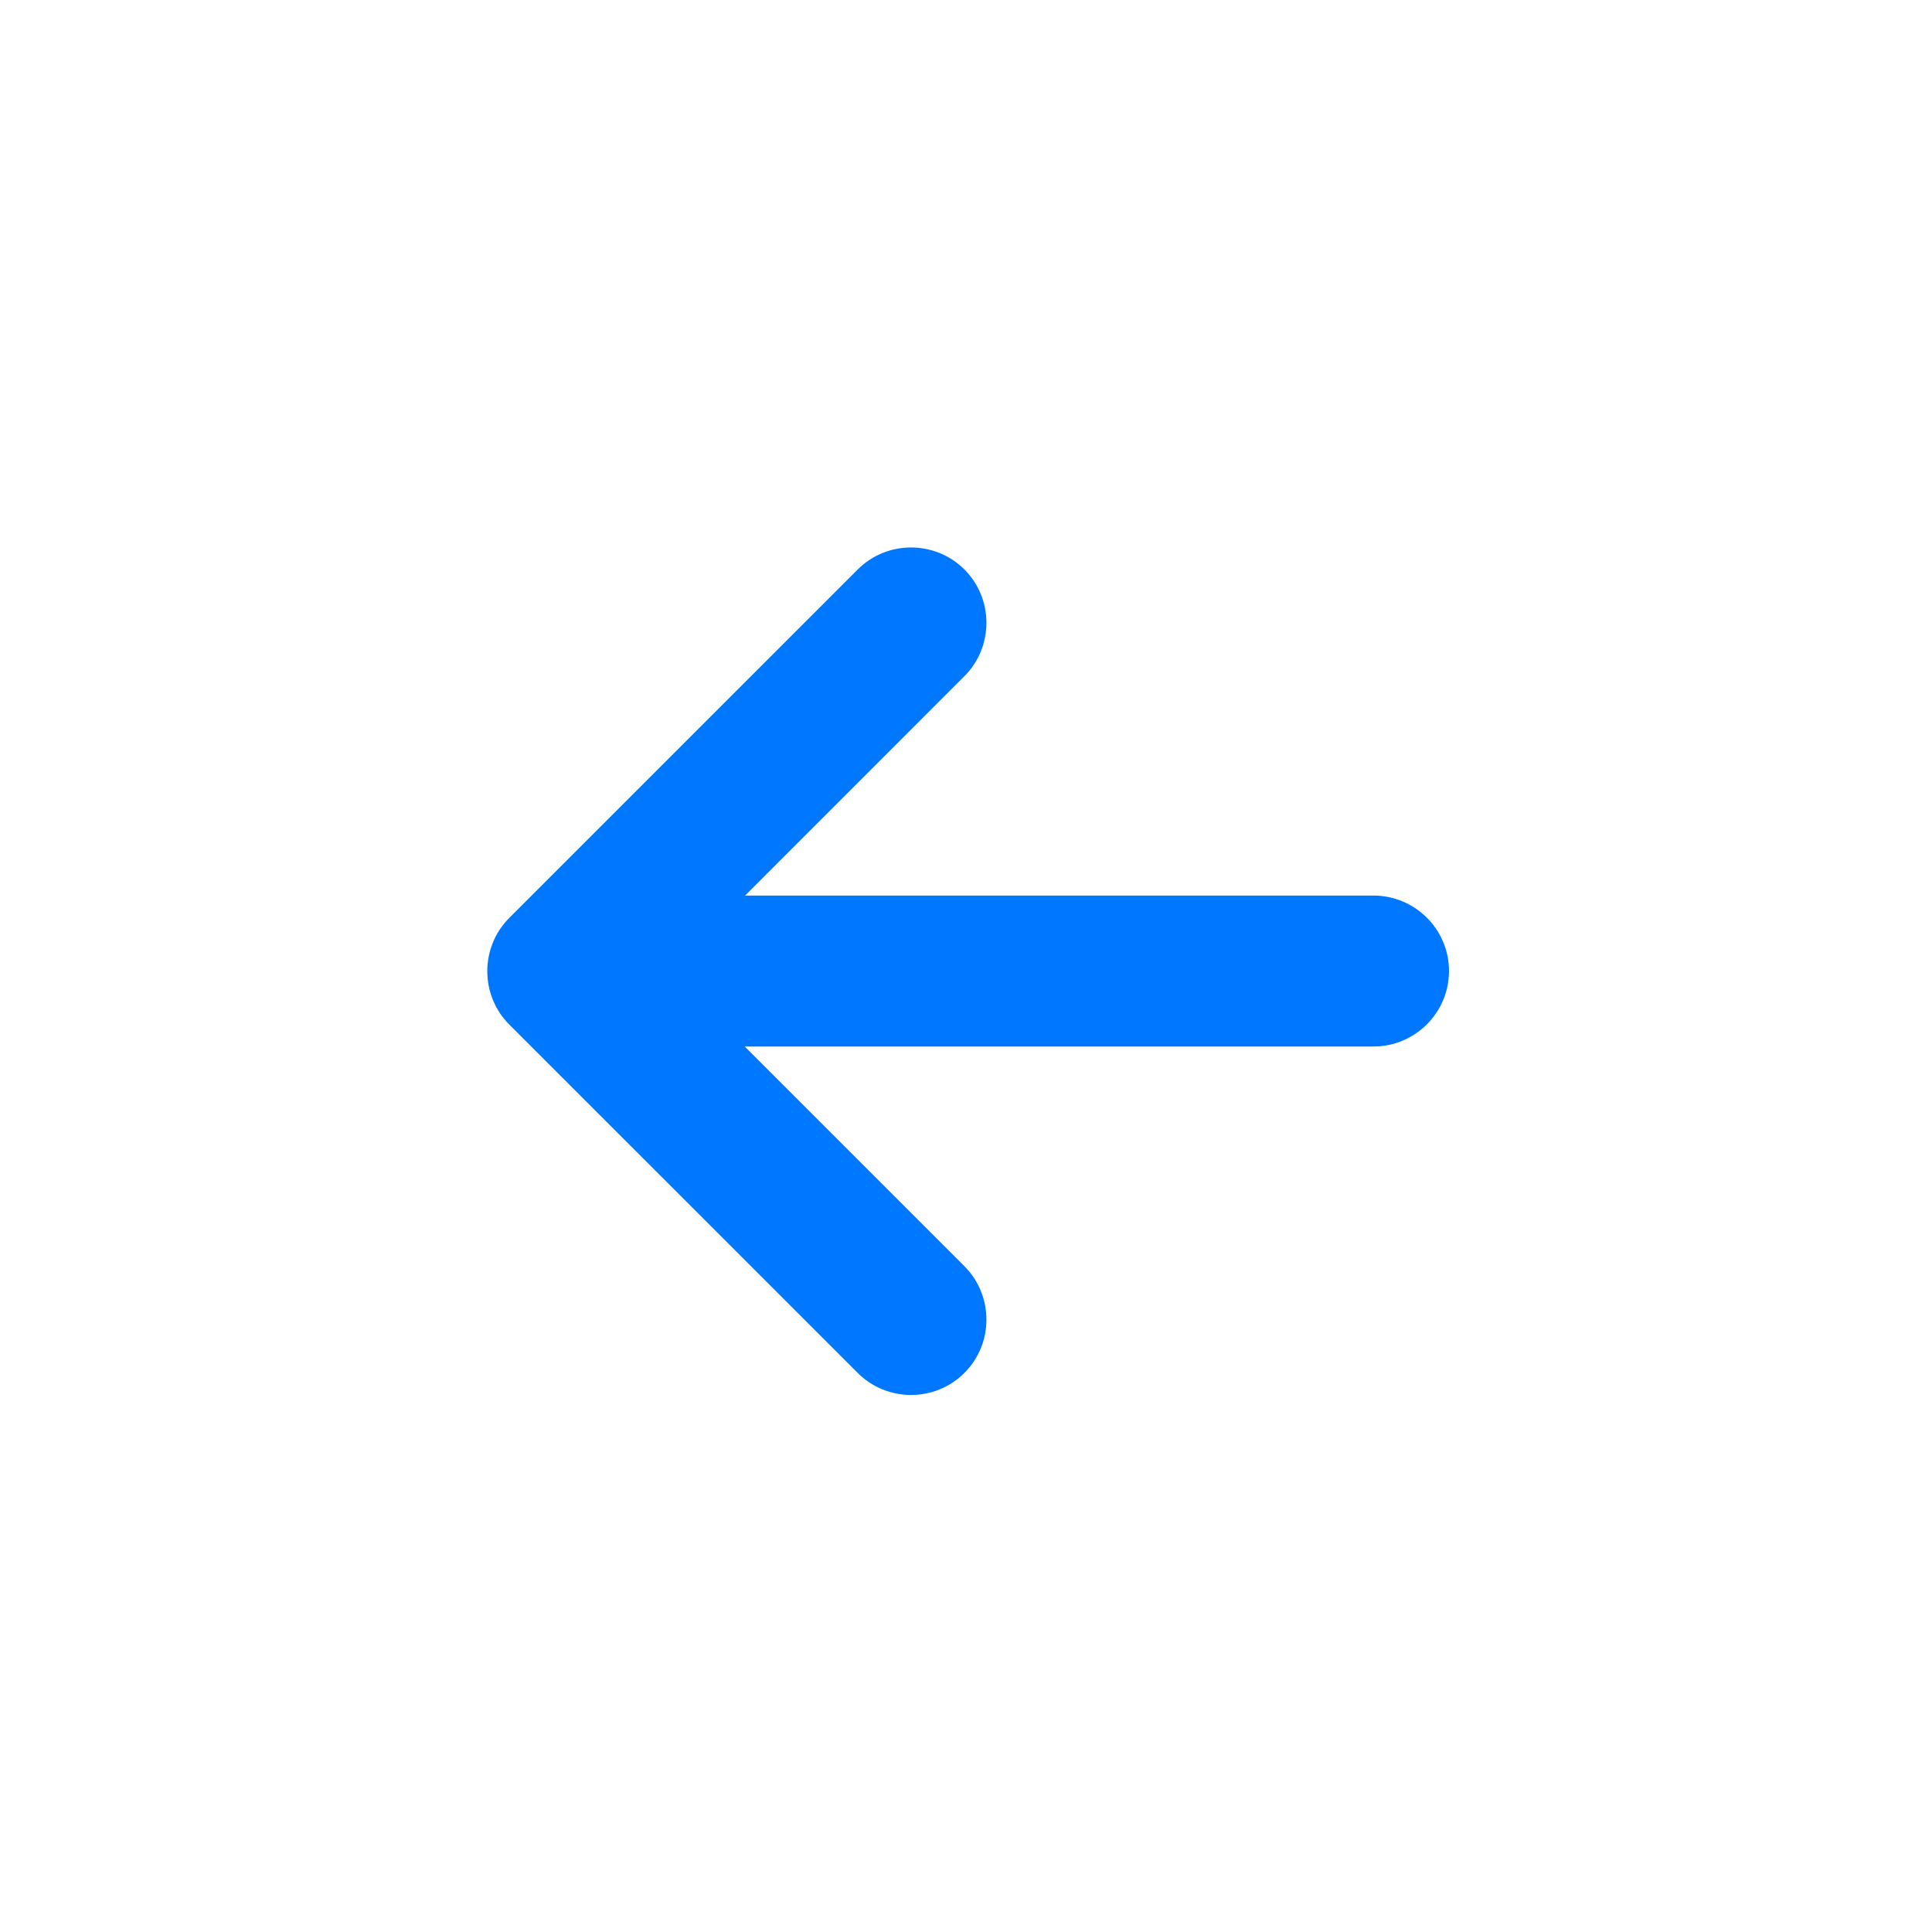
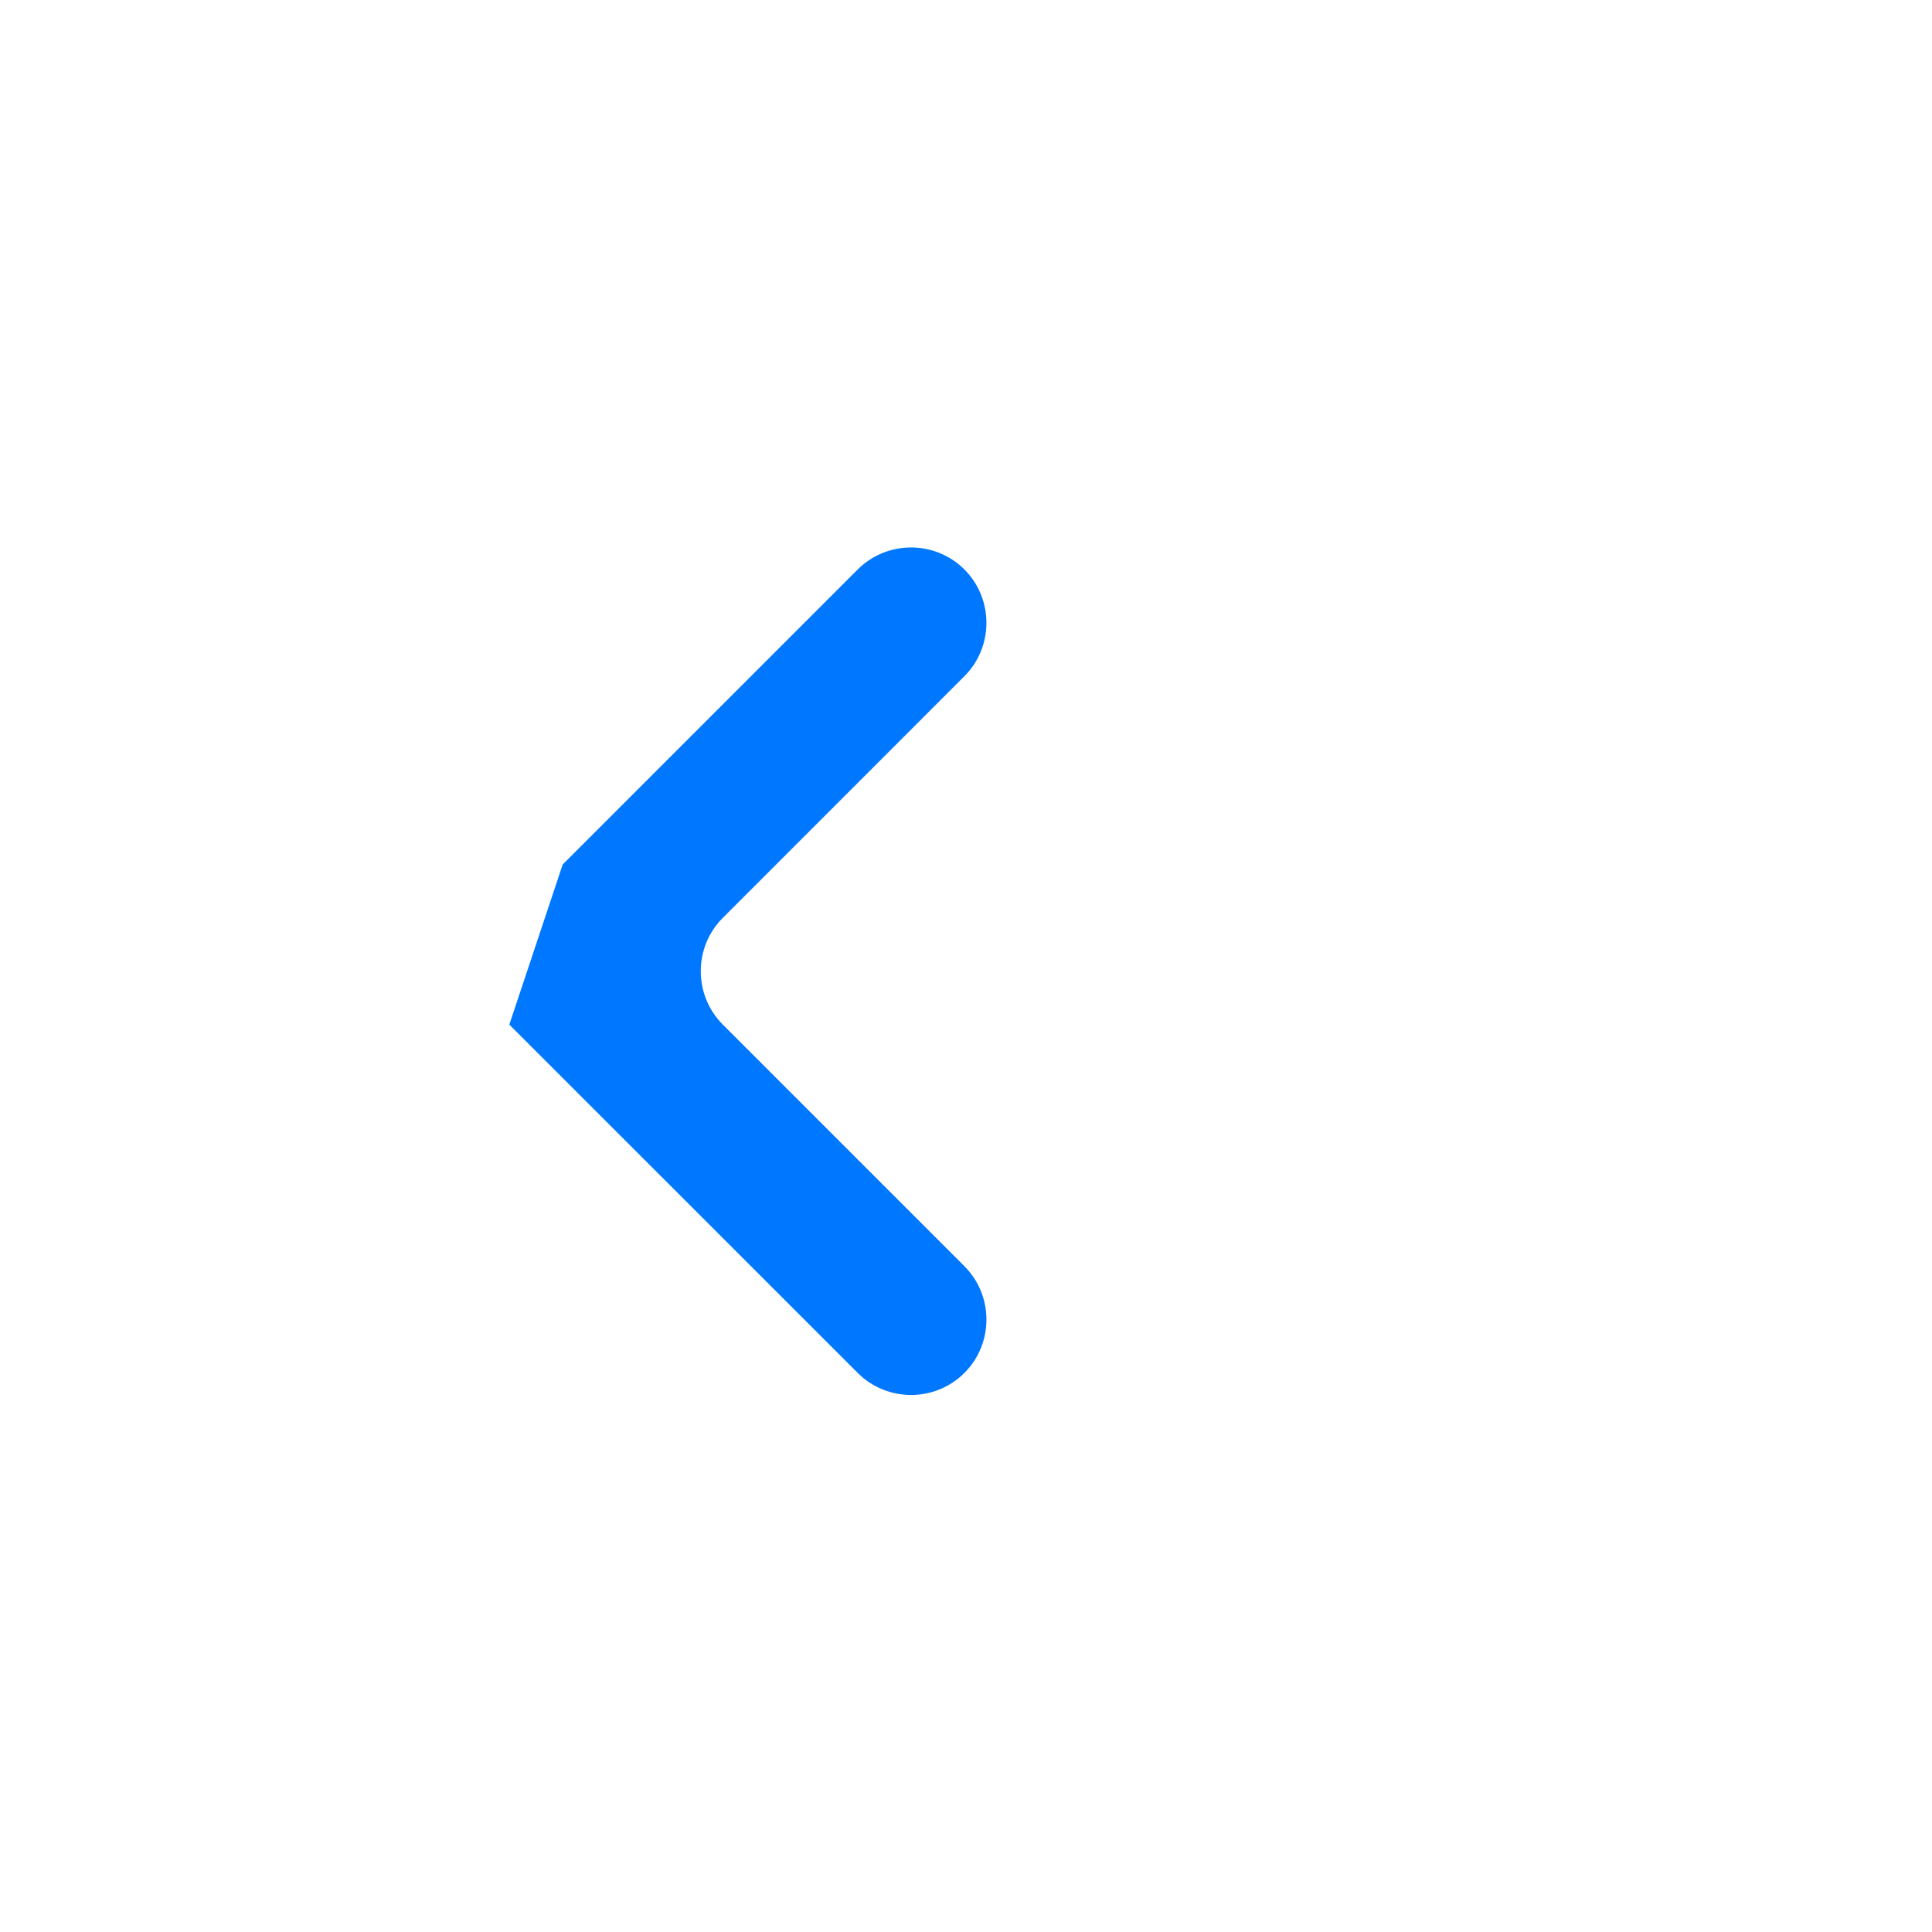
<svg xmlns="http://www.w3.org/2000/svg" width="24" height="24" viewBox="0 0 24 24" fill="none">
-   <path d="M7.99 11.125L17.061 11.125C17.579 11.125 18 11.545 18 12.062C18 12.58 17.579 13 17.061 13L7.99 13C7.471 13 7.05 12.58 7.05 12.062C7.05 11.545 7.471 11.125 7.99 11.125Z" fill="#0077FF" />
-   <path d="M6.99 10.739L10.655 7.074C11.019 6.71 11.616 6.71 11.98 7.074C12.345 7.439 12.345 8.036 11.98 8.4L8.979 11.402C8.614 11.766 8.614 12.363 8.979 12.728L11.98 15.729C12.345 16.094 12.345 16.691 11.98 17.055C11.616 17.42 11.019 17.42 10.655 17.055L6.99 13.391L6.327 12.728C5.962 12.363 5.962 11.766 6.327 11.402L6.99 10.739Z" fill="#0077FF" />
+   <path d="M6.99 10.739L10.655 7.074C11.019 6.71 11.616 6.71 11.98 7.074C12.345 7.439 12.345 8.036 11.98 8.4L8.979 11.402C8.614 11.766 8.614 12.363 8.979 12.728L11.98 15.729C12.345 16.094 12.345 16.691 11.98 17.055C11.616 17.42 11.019 17.42 10.655 17.055L6.99 13.391L6.327 12.728L6.99 10.739Z" fill="#0077FF" />
</svg>